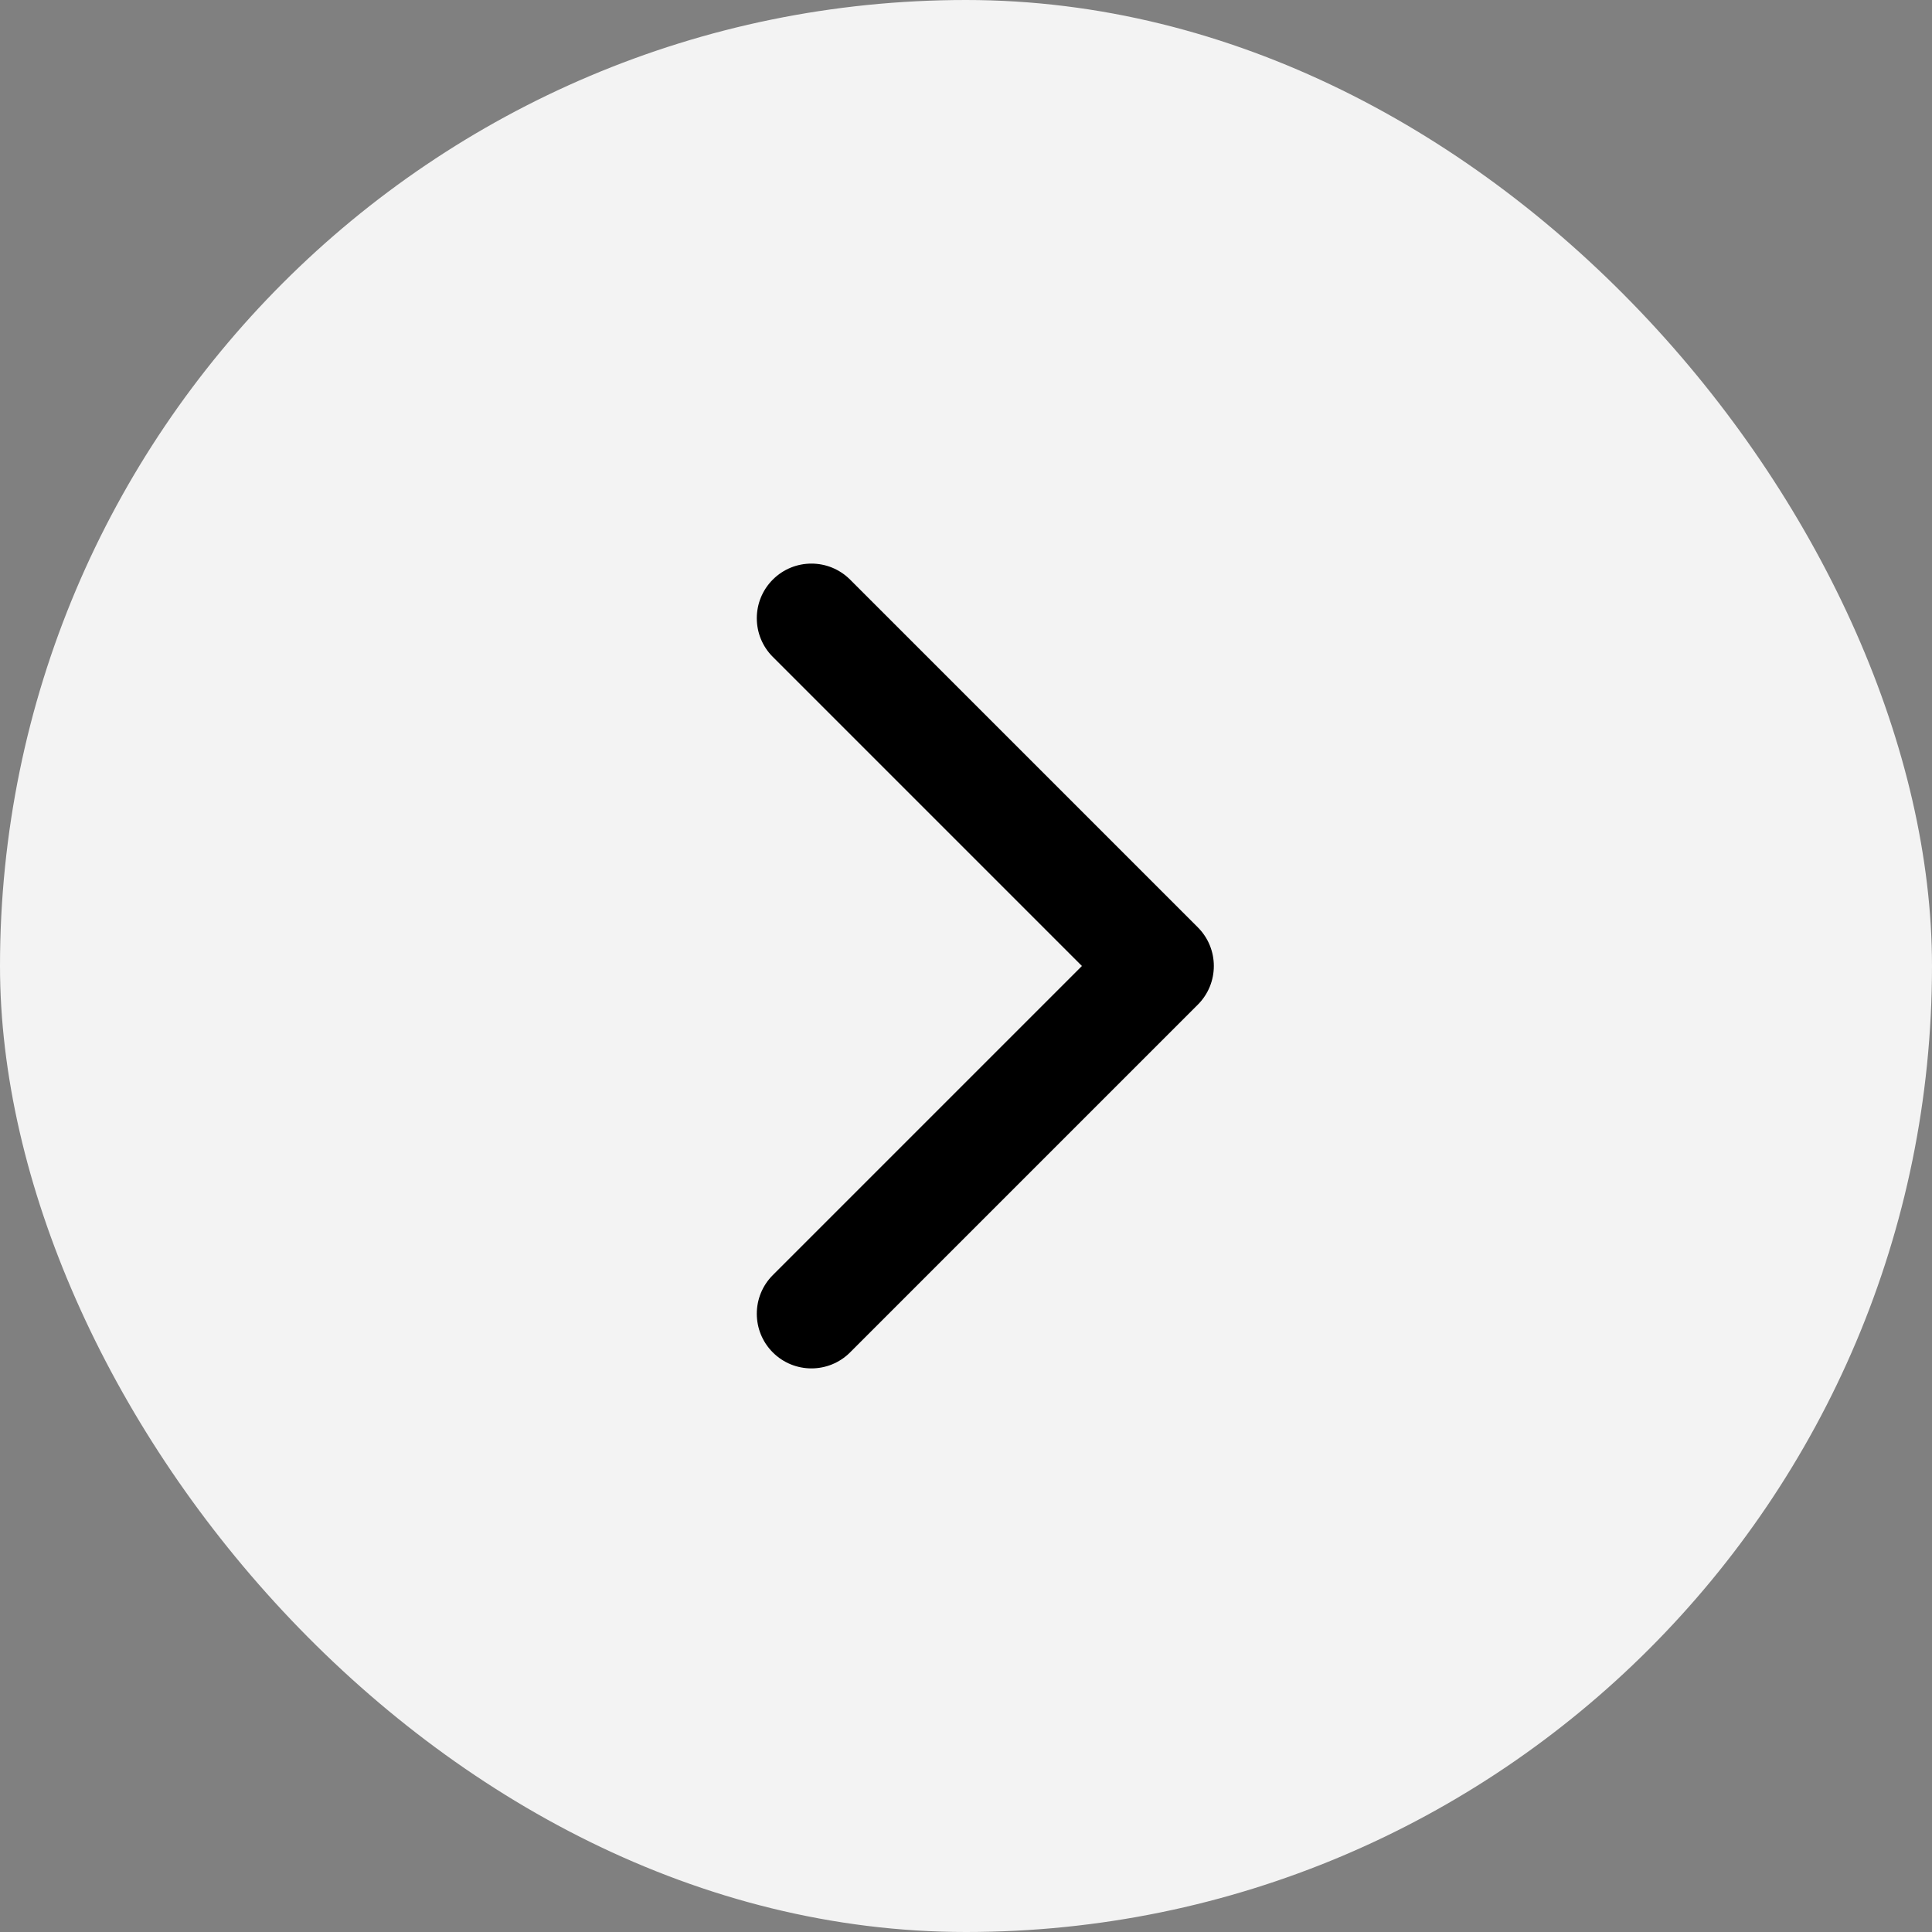
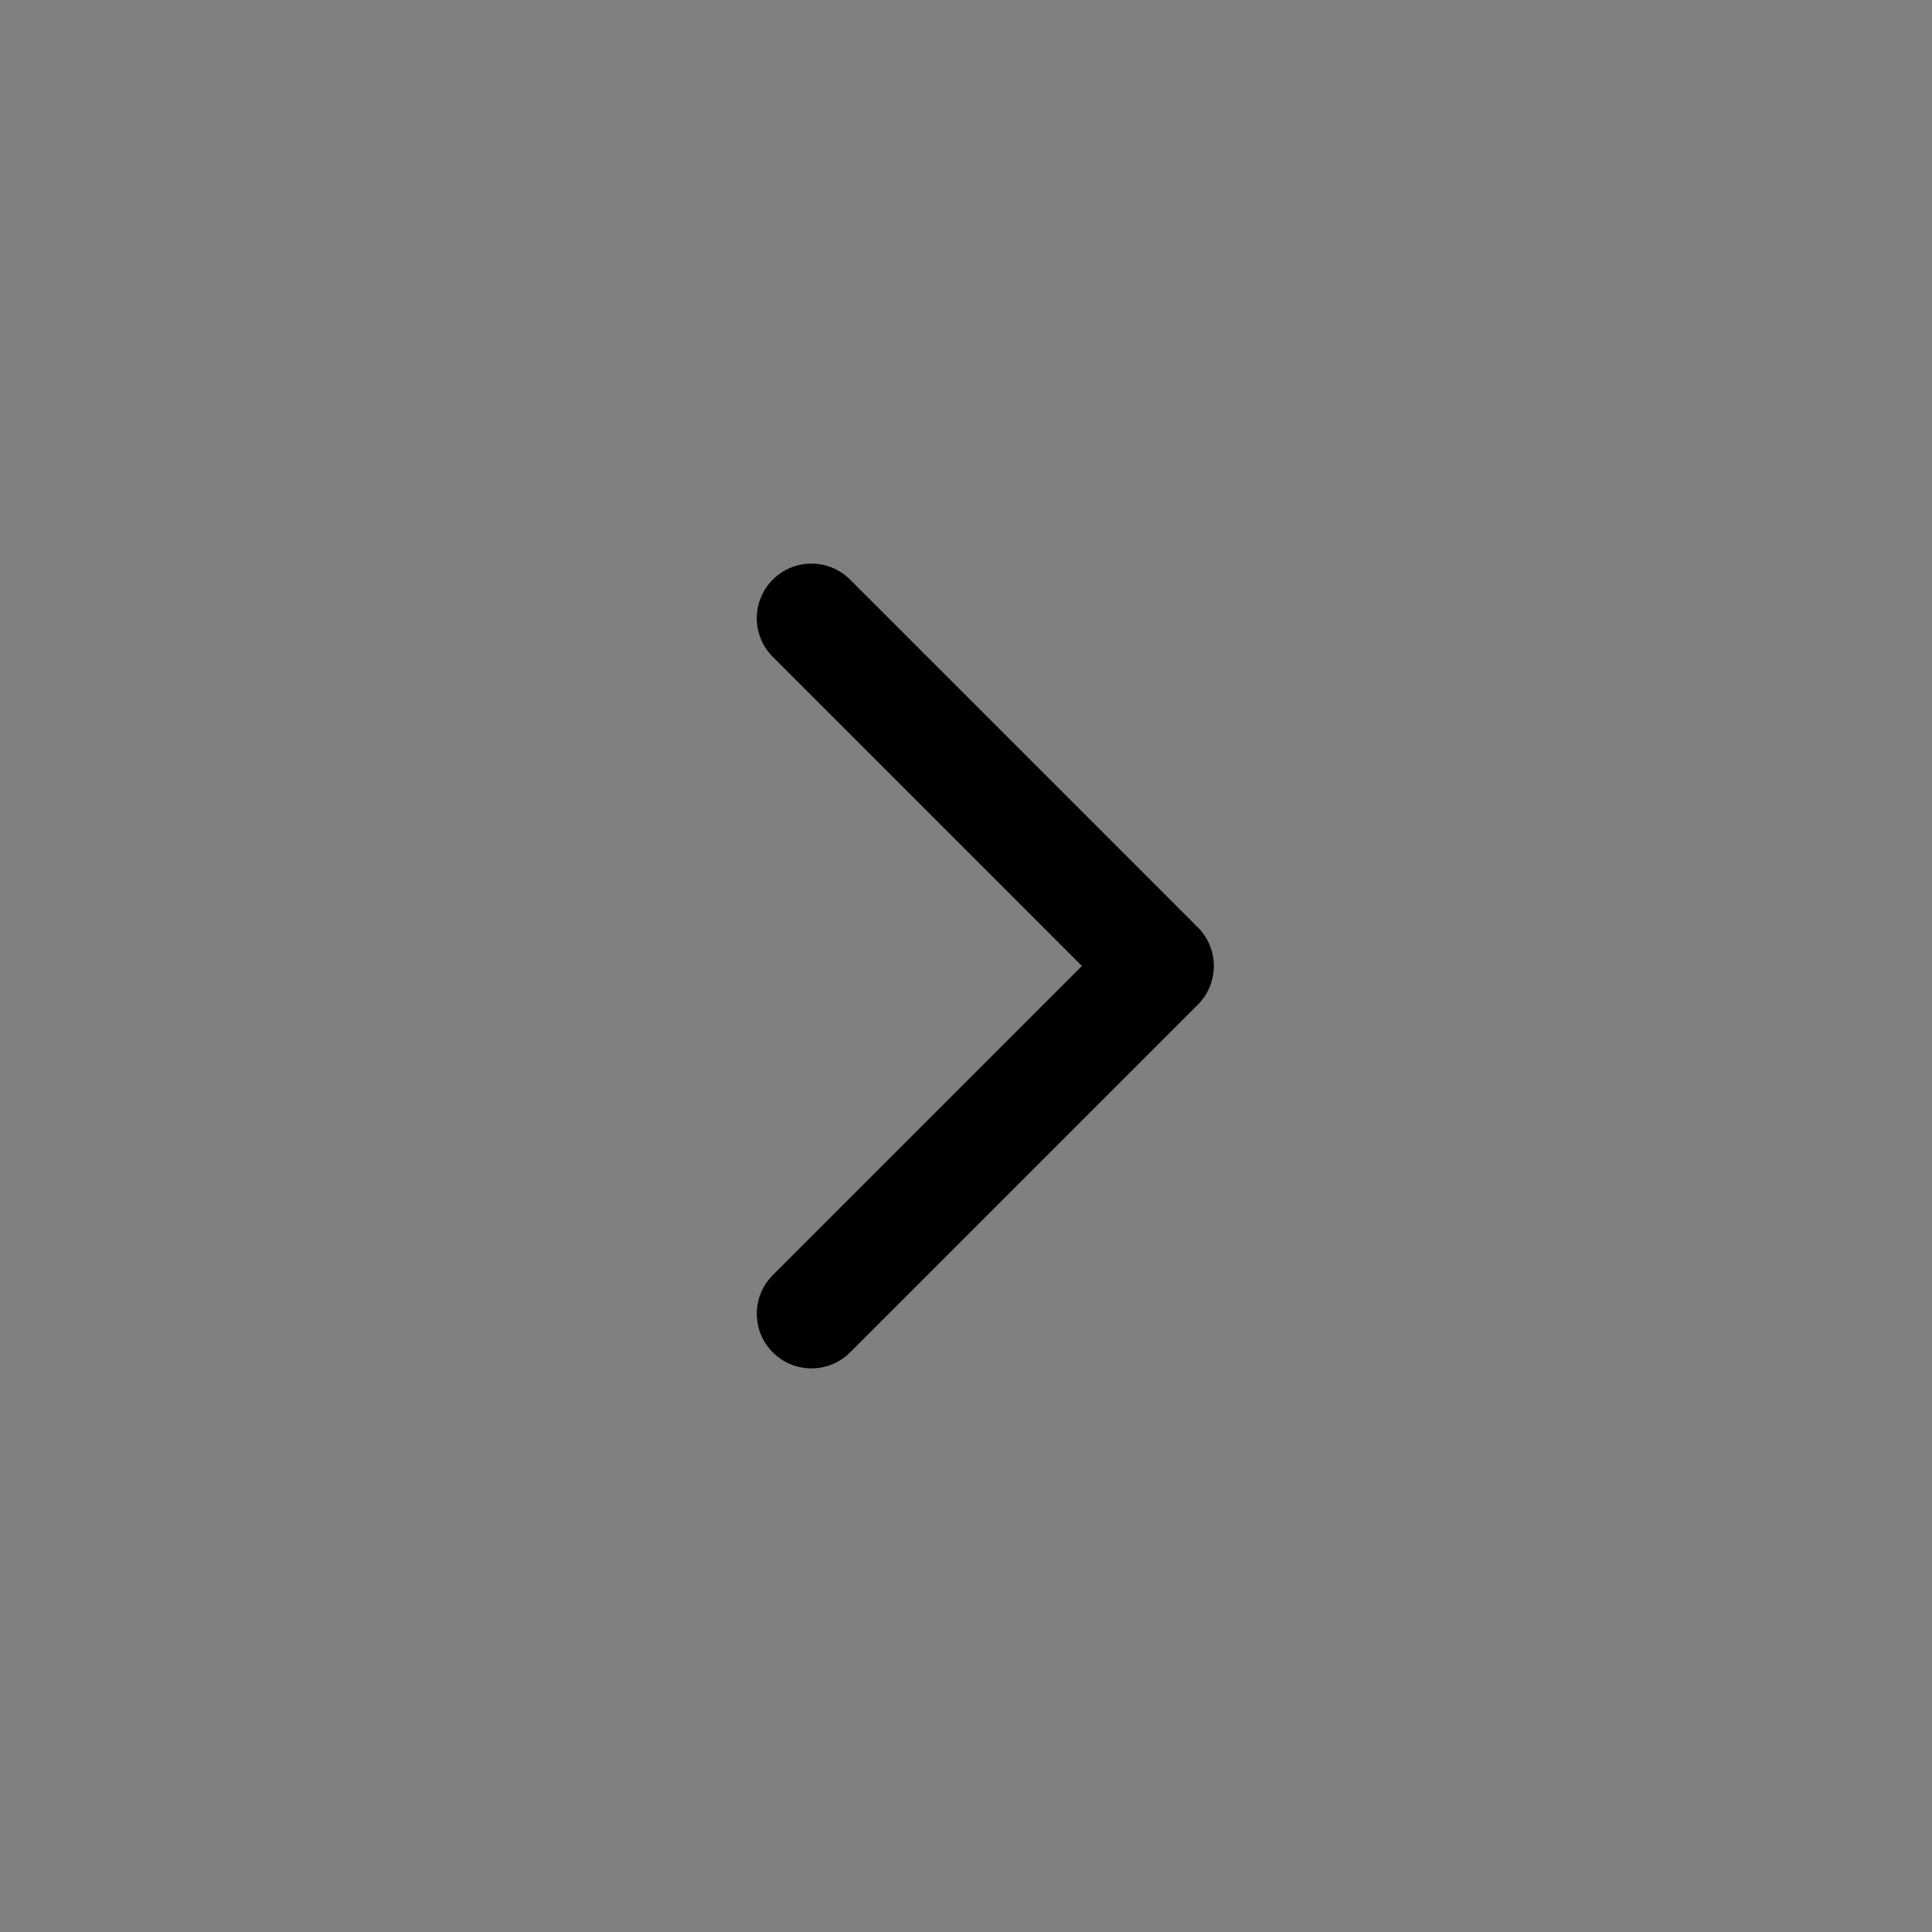
<svg xmlns="http://www.w3.org/2000/svg" width="50" height="50" viewBox="0 0 50 50" fill="none">
  <rect x="0" y="0" width="50" height="50" fill="#808080" stroke="none" />
-   <rect width="50" height="50" rx="25" fill="#F3F3F3" />
  <path d="M31 26C31.552 25.448 31.552 24.552 31 24L22 15C21.448 14.448 20.552 14.448 20 15C19.448 15.552 19.448 16.448 20 17L28 25L20 33C19.448 33.552 19.448 34.448 20 35C20.552 35.552 21.448 35.552 22 35L31 26ZM30 26.414H30V23.586H30V26.414Z" fill="black" />
</svg>